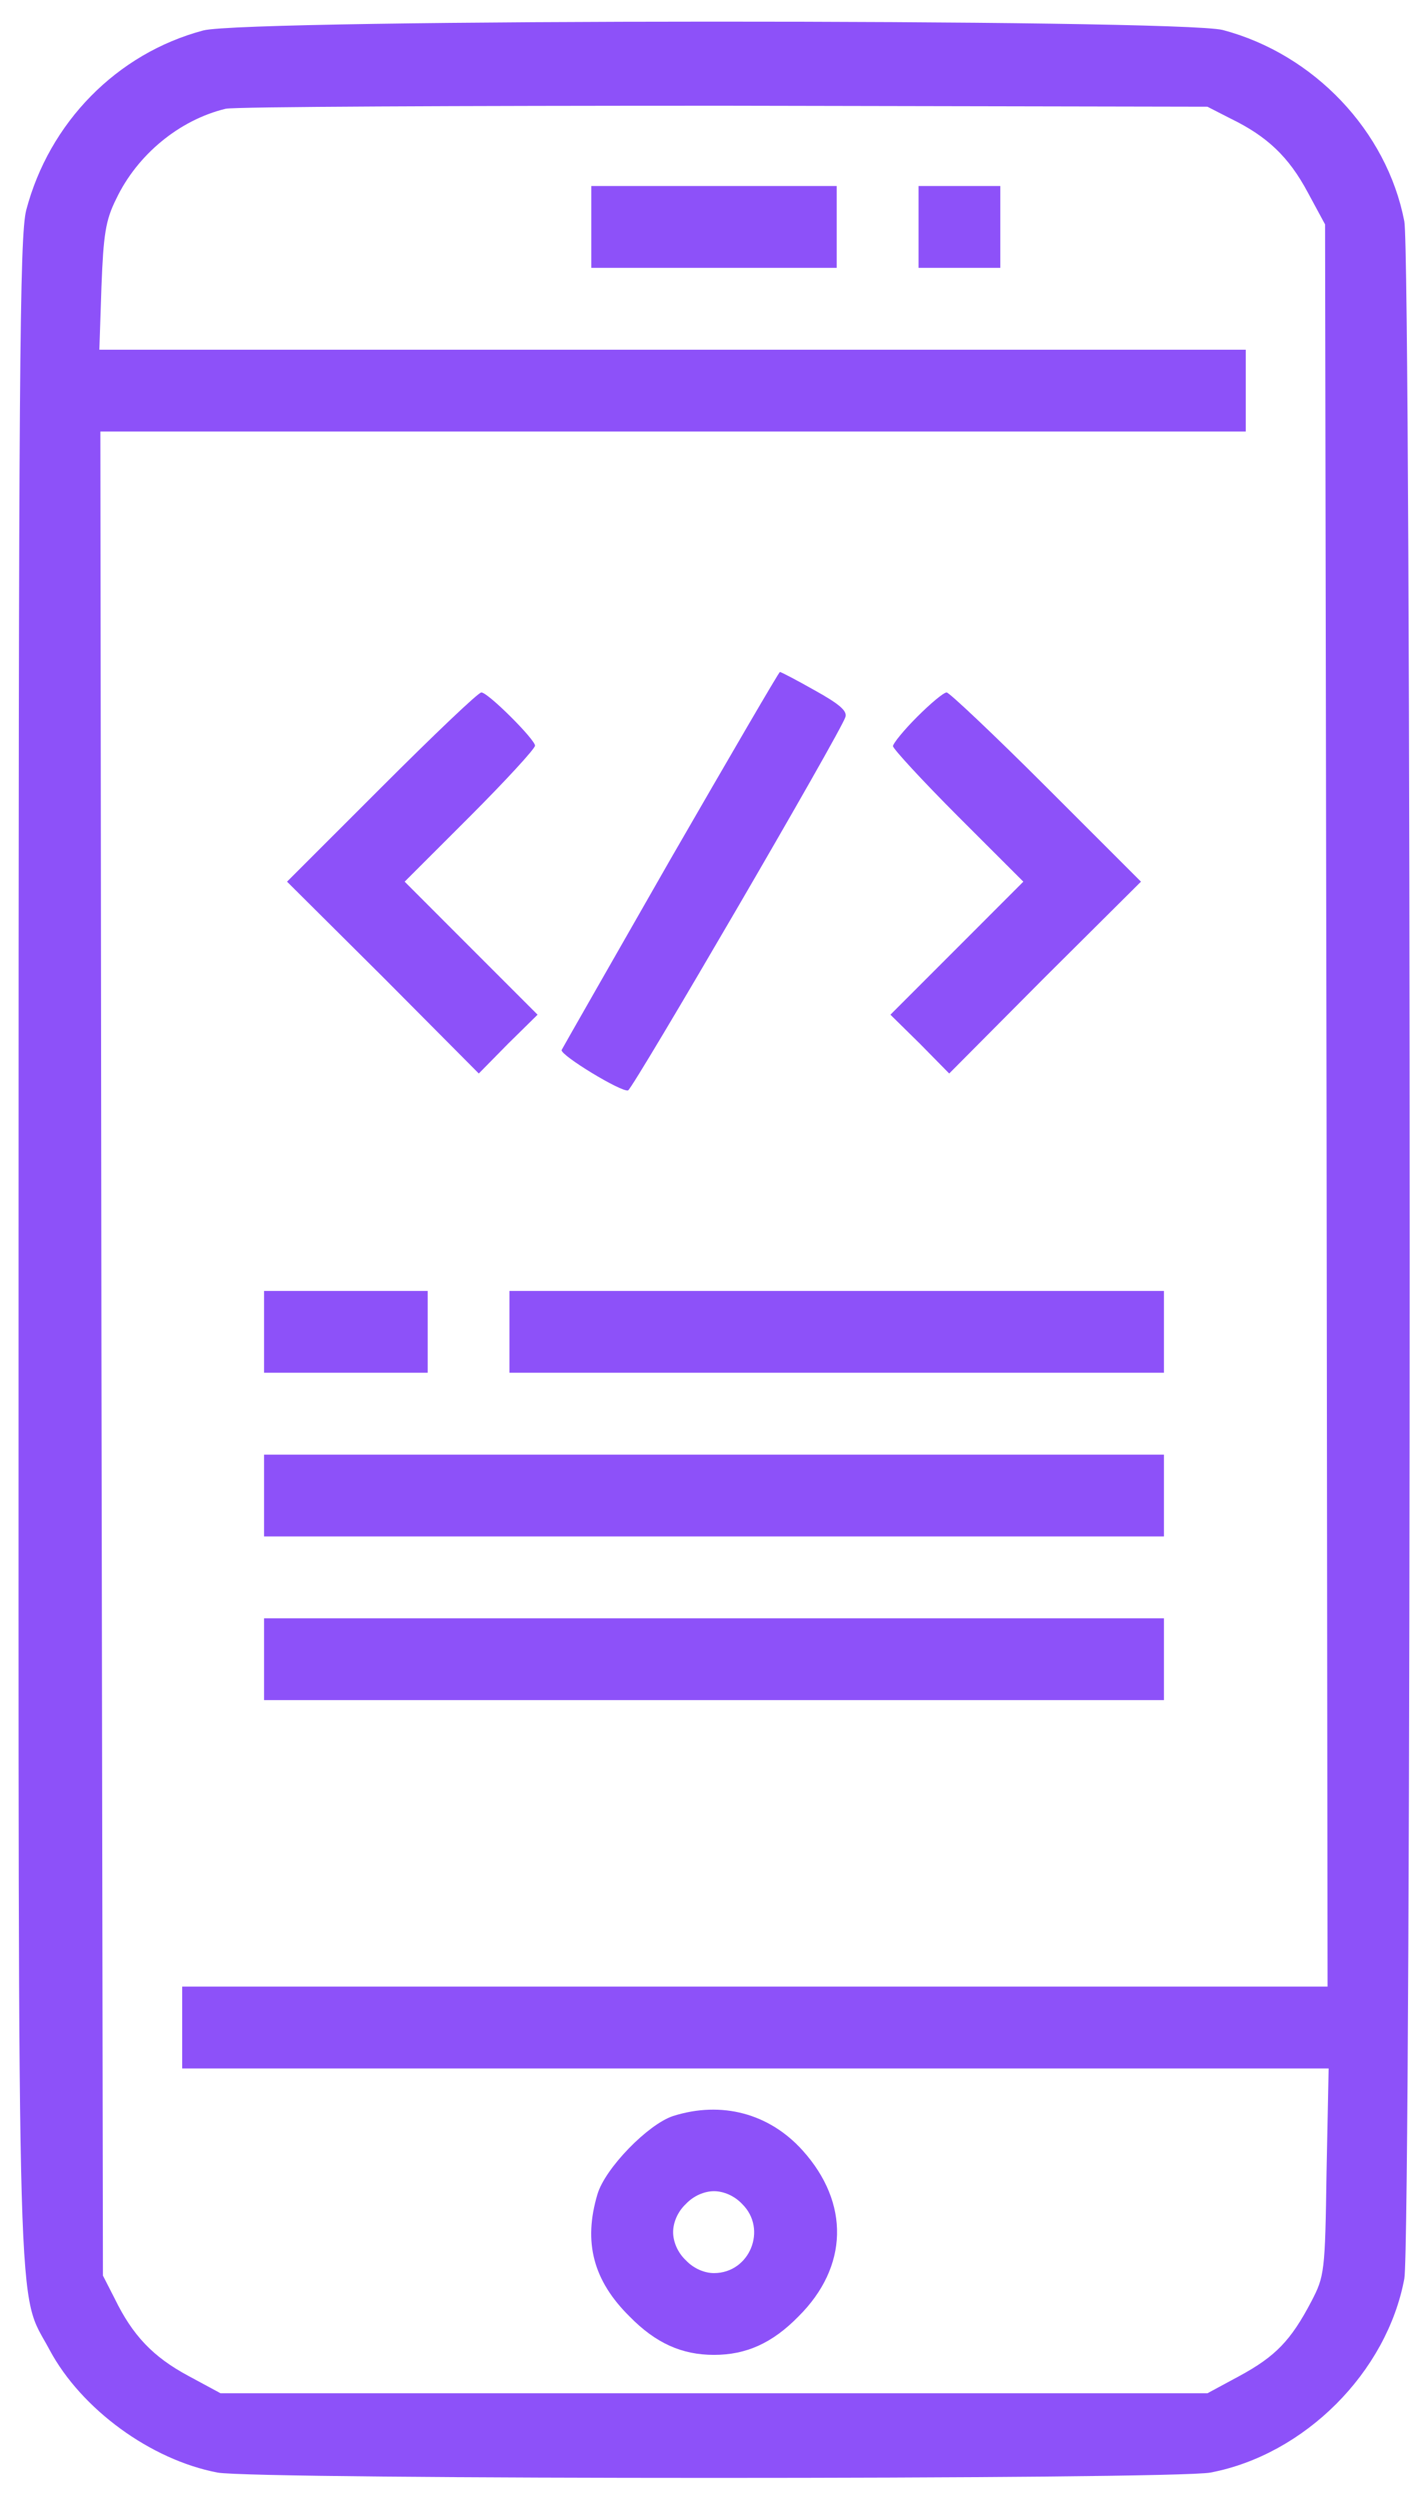
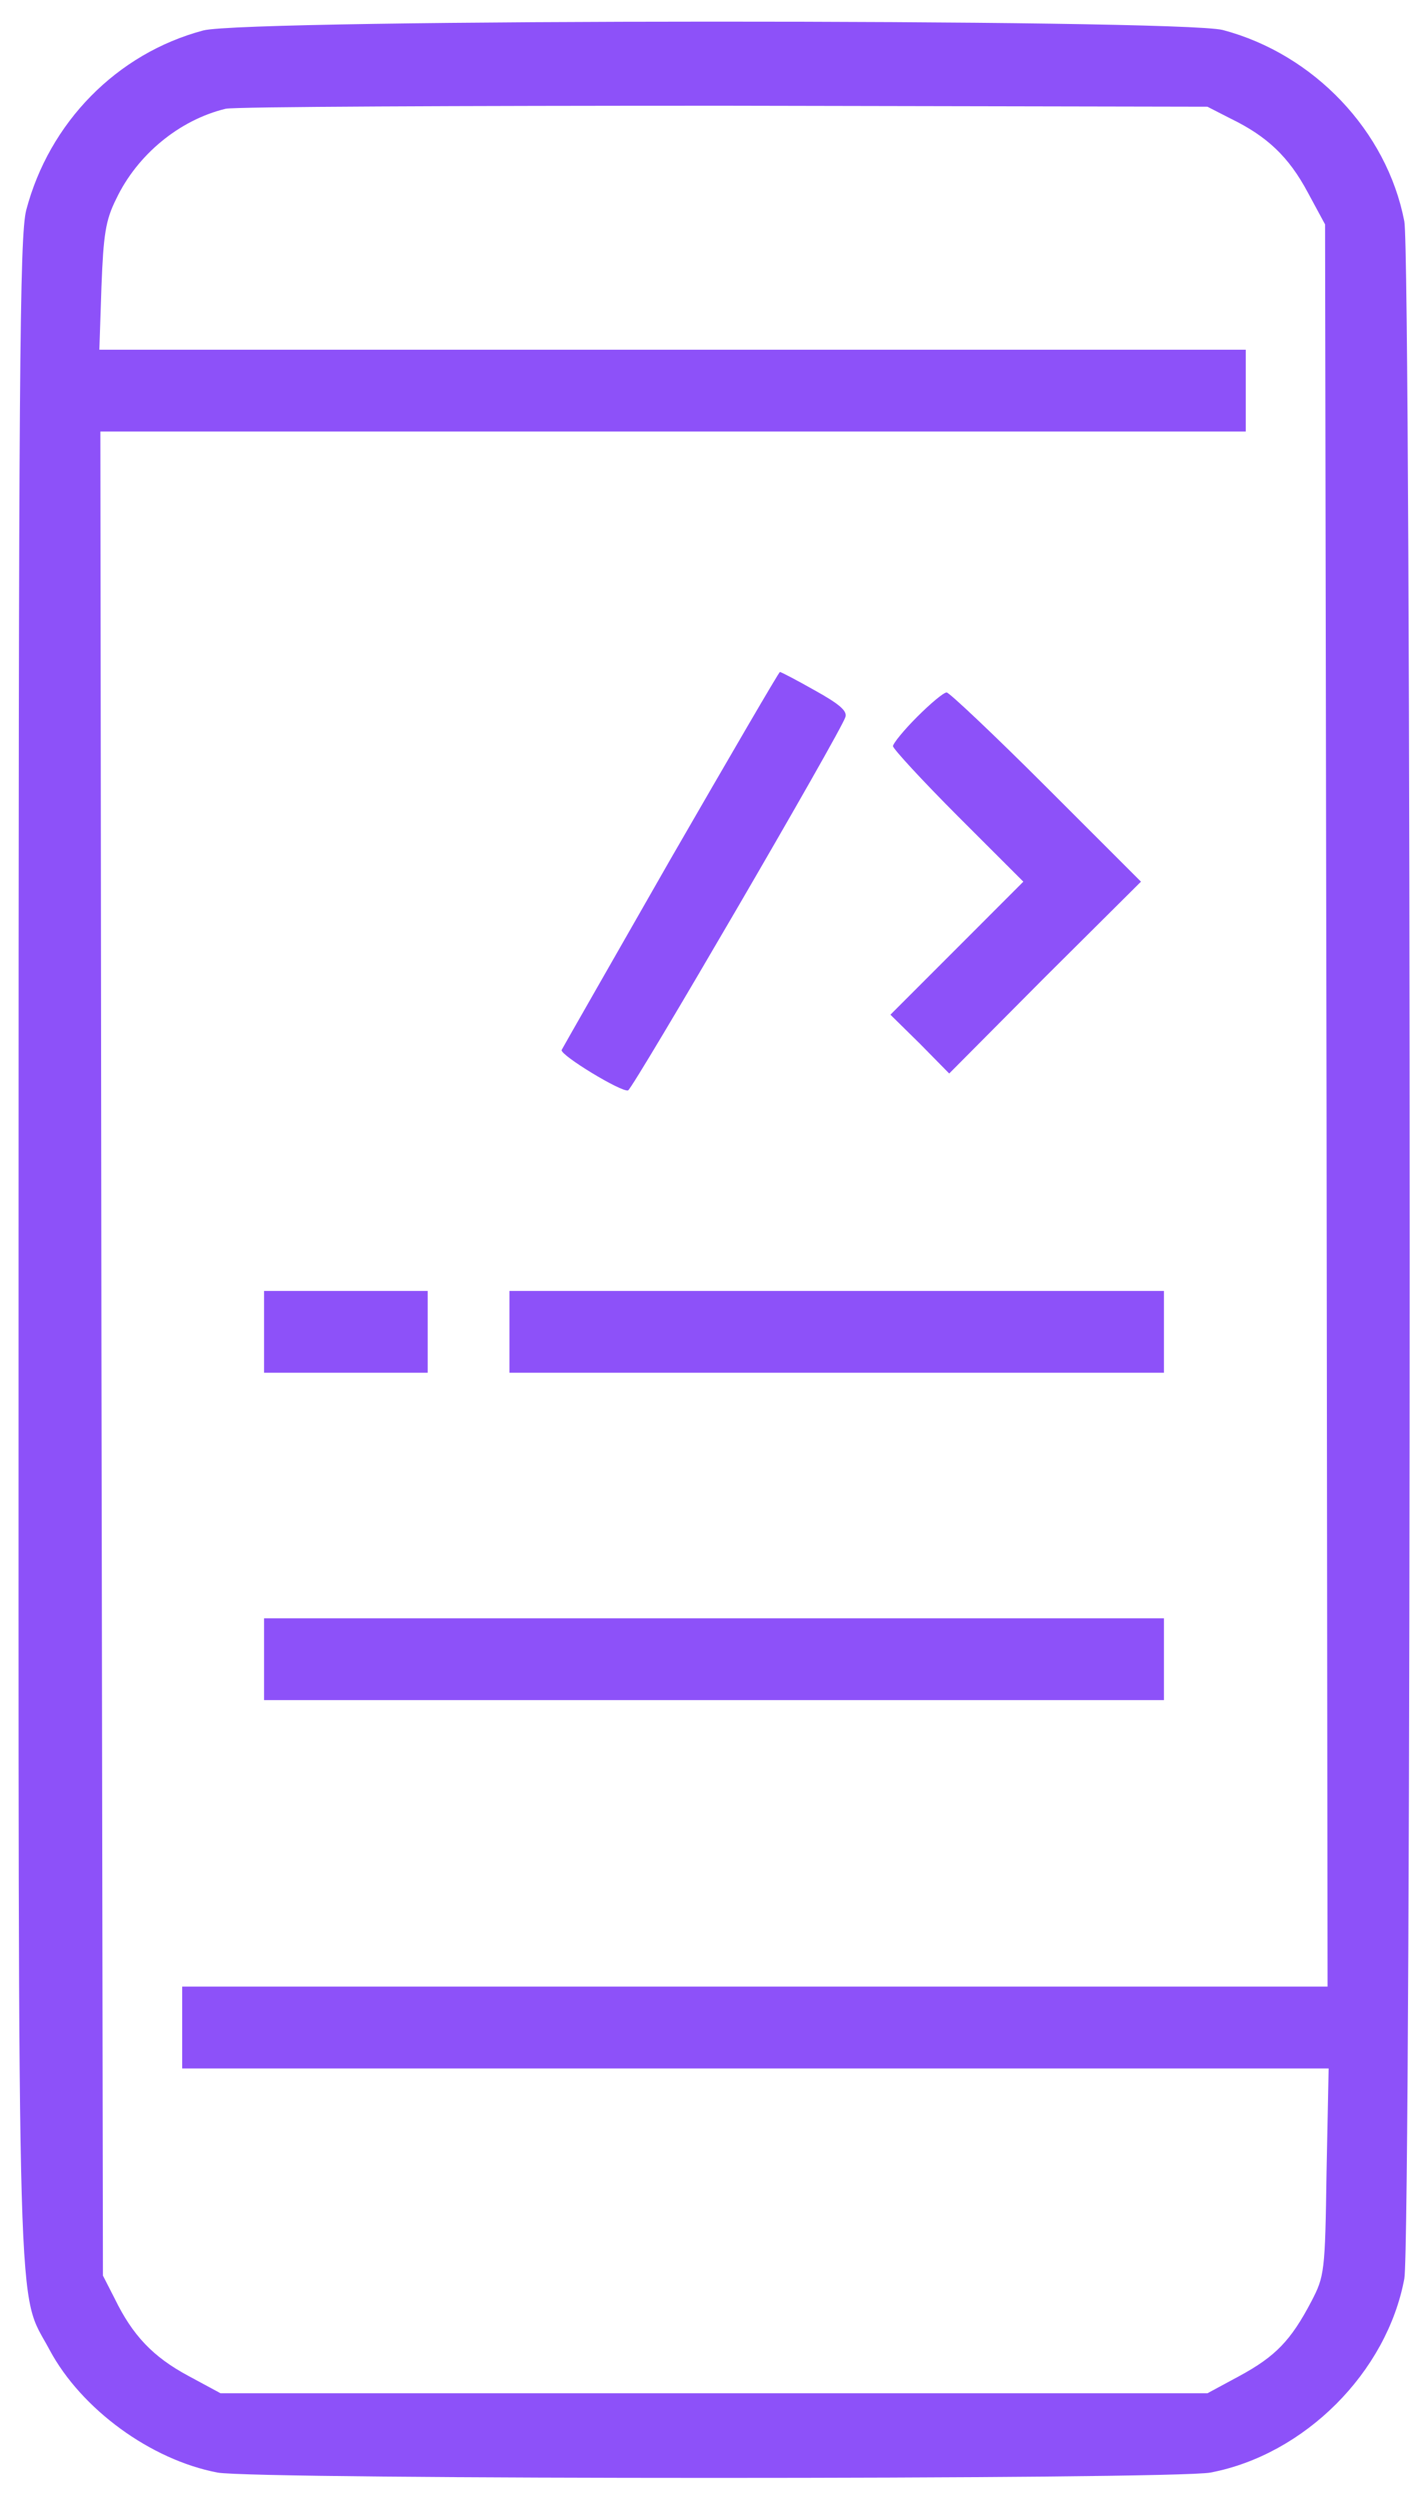
<svg xmlns="http://www.w3.org/2000/svg" width="24" height="42" viewBox="0 0 24 42" fill="none">
  <path d="M3.415 0.512C1.962 0.899 0.828 2.059 0.441 3.529C0.33 3.959 0.312 6.227 0.312 21C0.312 39.7 0.278 38.428 0.837 39.485C1.369 40.473 2.53 41.324 3.655 41.539C4.283 41.659 19.717 41.659 20.345 41.539C21.926 41.238 23.309 39.855 23.602 38.282C23.722 37.638 23.722 4.345 23.602 3.718C23.309 2.197 22.08 0.908 20.551 0.504C19.812 0.315 4.128 0.315 3.415 0.512ZM20.68 1.991C21.298 2.291 21.659 2.635 21.977 3.228L22.27 3.77L22.295 18.568L22.312 33.375H12.687H3.062V34.062V34.75H12.696H22.33L22.295 36.486C22.27 38.179 22.261 38.239 22.037 38.669C21.694 39.322 21.436 39.588 20.834 39.915L20.293 40.207H12H3.707L3.166 39.915C2.573 39.597 2.229 39.236 1.928 38.617L1.73 38.23L1.705 22.736L1.687 7.25H11.312H20.937V6.562V5.875H11.304H1.67L1.705 4.818C1.739 3.941 1.773 3.701 1.954 3.34C2.306 2.601 3.011 2.016 3.793 1.827C3.939 1.793 7.703 1.776 12.172 1.776L20.293 1.793L20.68 1.991Z" fill="#8D51F9" />
-   <path d="M9.938 3.812V4.5H12H14.062V3.812V3.125H12H9.938V3.812Z" fill="#8D51F9" />
-   <path d="M15.438 3.812V4.5H16.125H16.812V3.812V3.125H16.125H15.438V3.812Z" fill="#8D51F9" />
  <path d="M11.269 14.434C10.281 16.162 9.456 17.605 9.439 17.64C9.413 17.726 10.444 18.353 10.556 18.319C10.642 18.284 14.14 12.286 14.209 12.045C14.243 11.942 14.097 11.822 13.693 11.598C13.392 11.427 13.126 11.289 13.108 11.289C13.091 11.289 12.266 12.707 11.269 14.434Z" fill="#8D51F9" />
-   <path d="M6.414 13.223L4.824 14.812L6.44 16.419L8.047 18.035L8.537 17.537L9.035 17.047L7.918 15.93L6.801 14.812L7.901 13.713C8.502 13.111 8.992 12.578 8.992 12.527C8.992 12.423 8.202 11.633 8.09 11.633C8.038 11.633 7.291 12.346 6.414 13.223Z" fill="#8D51F9" />
  <path d="M15.412 12.045C15.188 12.269 15.008 12.492 15.008 12.535C15.008 12.578 15.498 13.111 16.099 13.713L17.199 14.812L16.082 15.93L14.965 17.047L15.463 17.537L15.953 18.035L17.56 16.419L19.176 14.812L17.586 13.223C16.709 12.346 15.953 11.633 15.91 11.633C15.859 11.633 15.635 11.822 15.412 12.045Z" fill="#8D51F9" />
  <path d="M4.438 22.375V23.062H5.812H7.188V22.375V21.688H5.812H4.438V22.375Z" fill="#8D51F9" />
  <path d="M8.562 22.375V23.062H14.062H19.562V22.375V21.688H14.062H8.562V22.375Z" fill="#8D51F9" />
-   <path d="M4.438 25.125V25.812H12H19.562V25.125V24.438H12H4.438V25.125Z" fill="#8D51F9" />
  <path d="M4.438 27.875V28.562H12H19.562V27.875V27.188H12H4.438V27.875Z" fill="#8D51F9" />
-   <path d="M11.313 35.549C10.892 35.687 10.17 36.426 10.041 36.864C9.8 37.672 9.972 38.316 10.582 38.918C11.02 39.365 11.459 39.562 12 39.562C12.541 39.562 12.98 39.365 13.418 38.918C14.26 38.084 14.286 37.01 13.487 36.125C12.928 35.506 12.129 35.291 11.313 35.549ZM12.473 37.027C12.902 37.448 12.602 38.188 12 38.188C11.837 38.188 11.656 38.11 11.527 37.973C11.39 37.844 11.313 37.663 11.313 37.5C11.313 37.337 11.39 37.156 11.527 37.027C11.656 36.89 11.837 36.812 12 36.812C12.163 36.812 12.344 36.89 12.473 37.027Z" fill="#8D51F9" />
</svg>